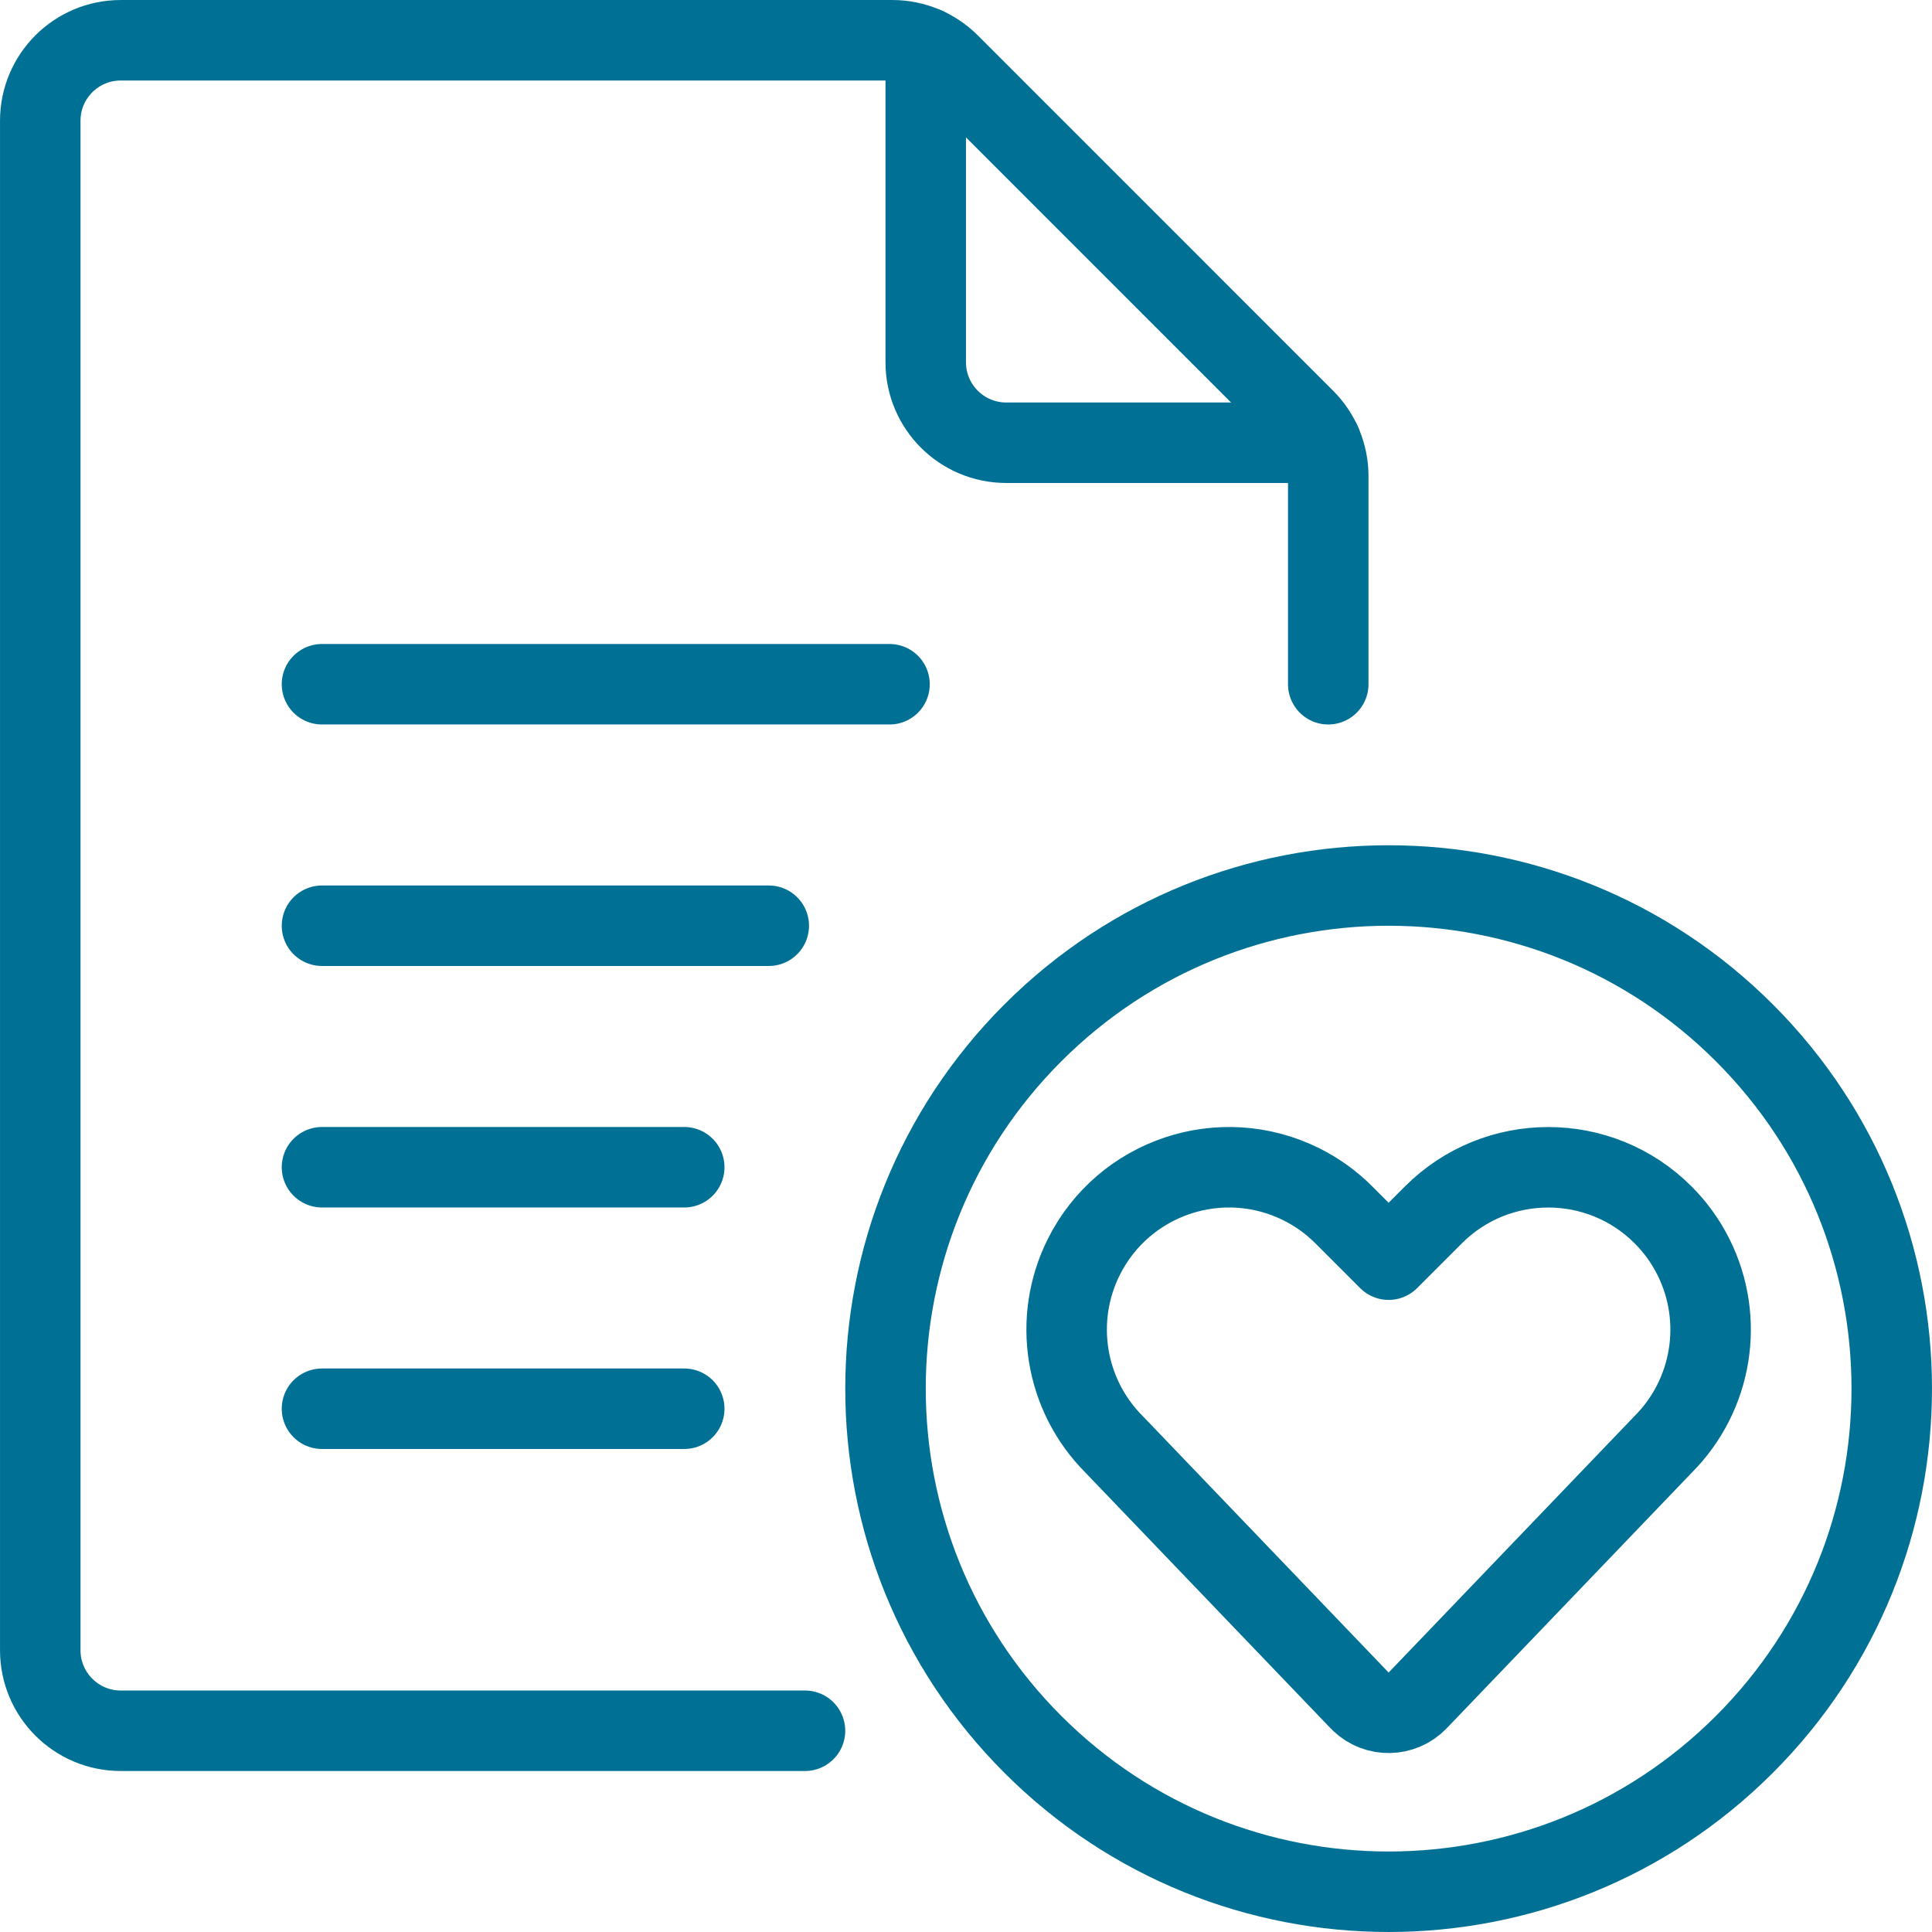
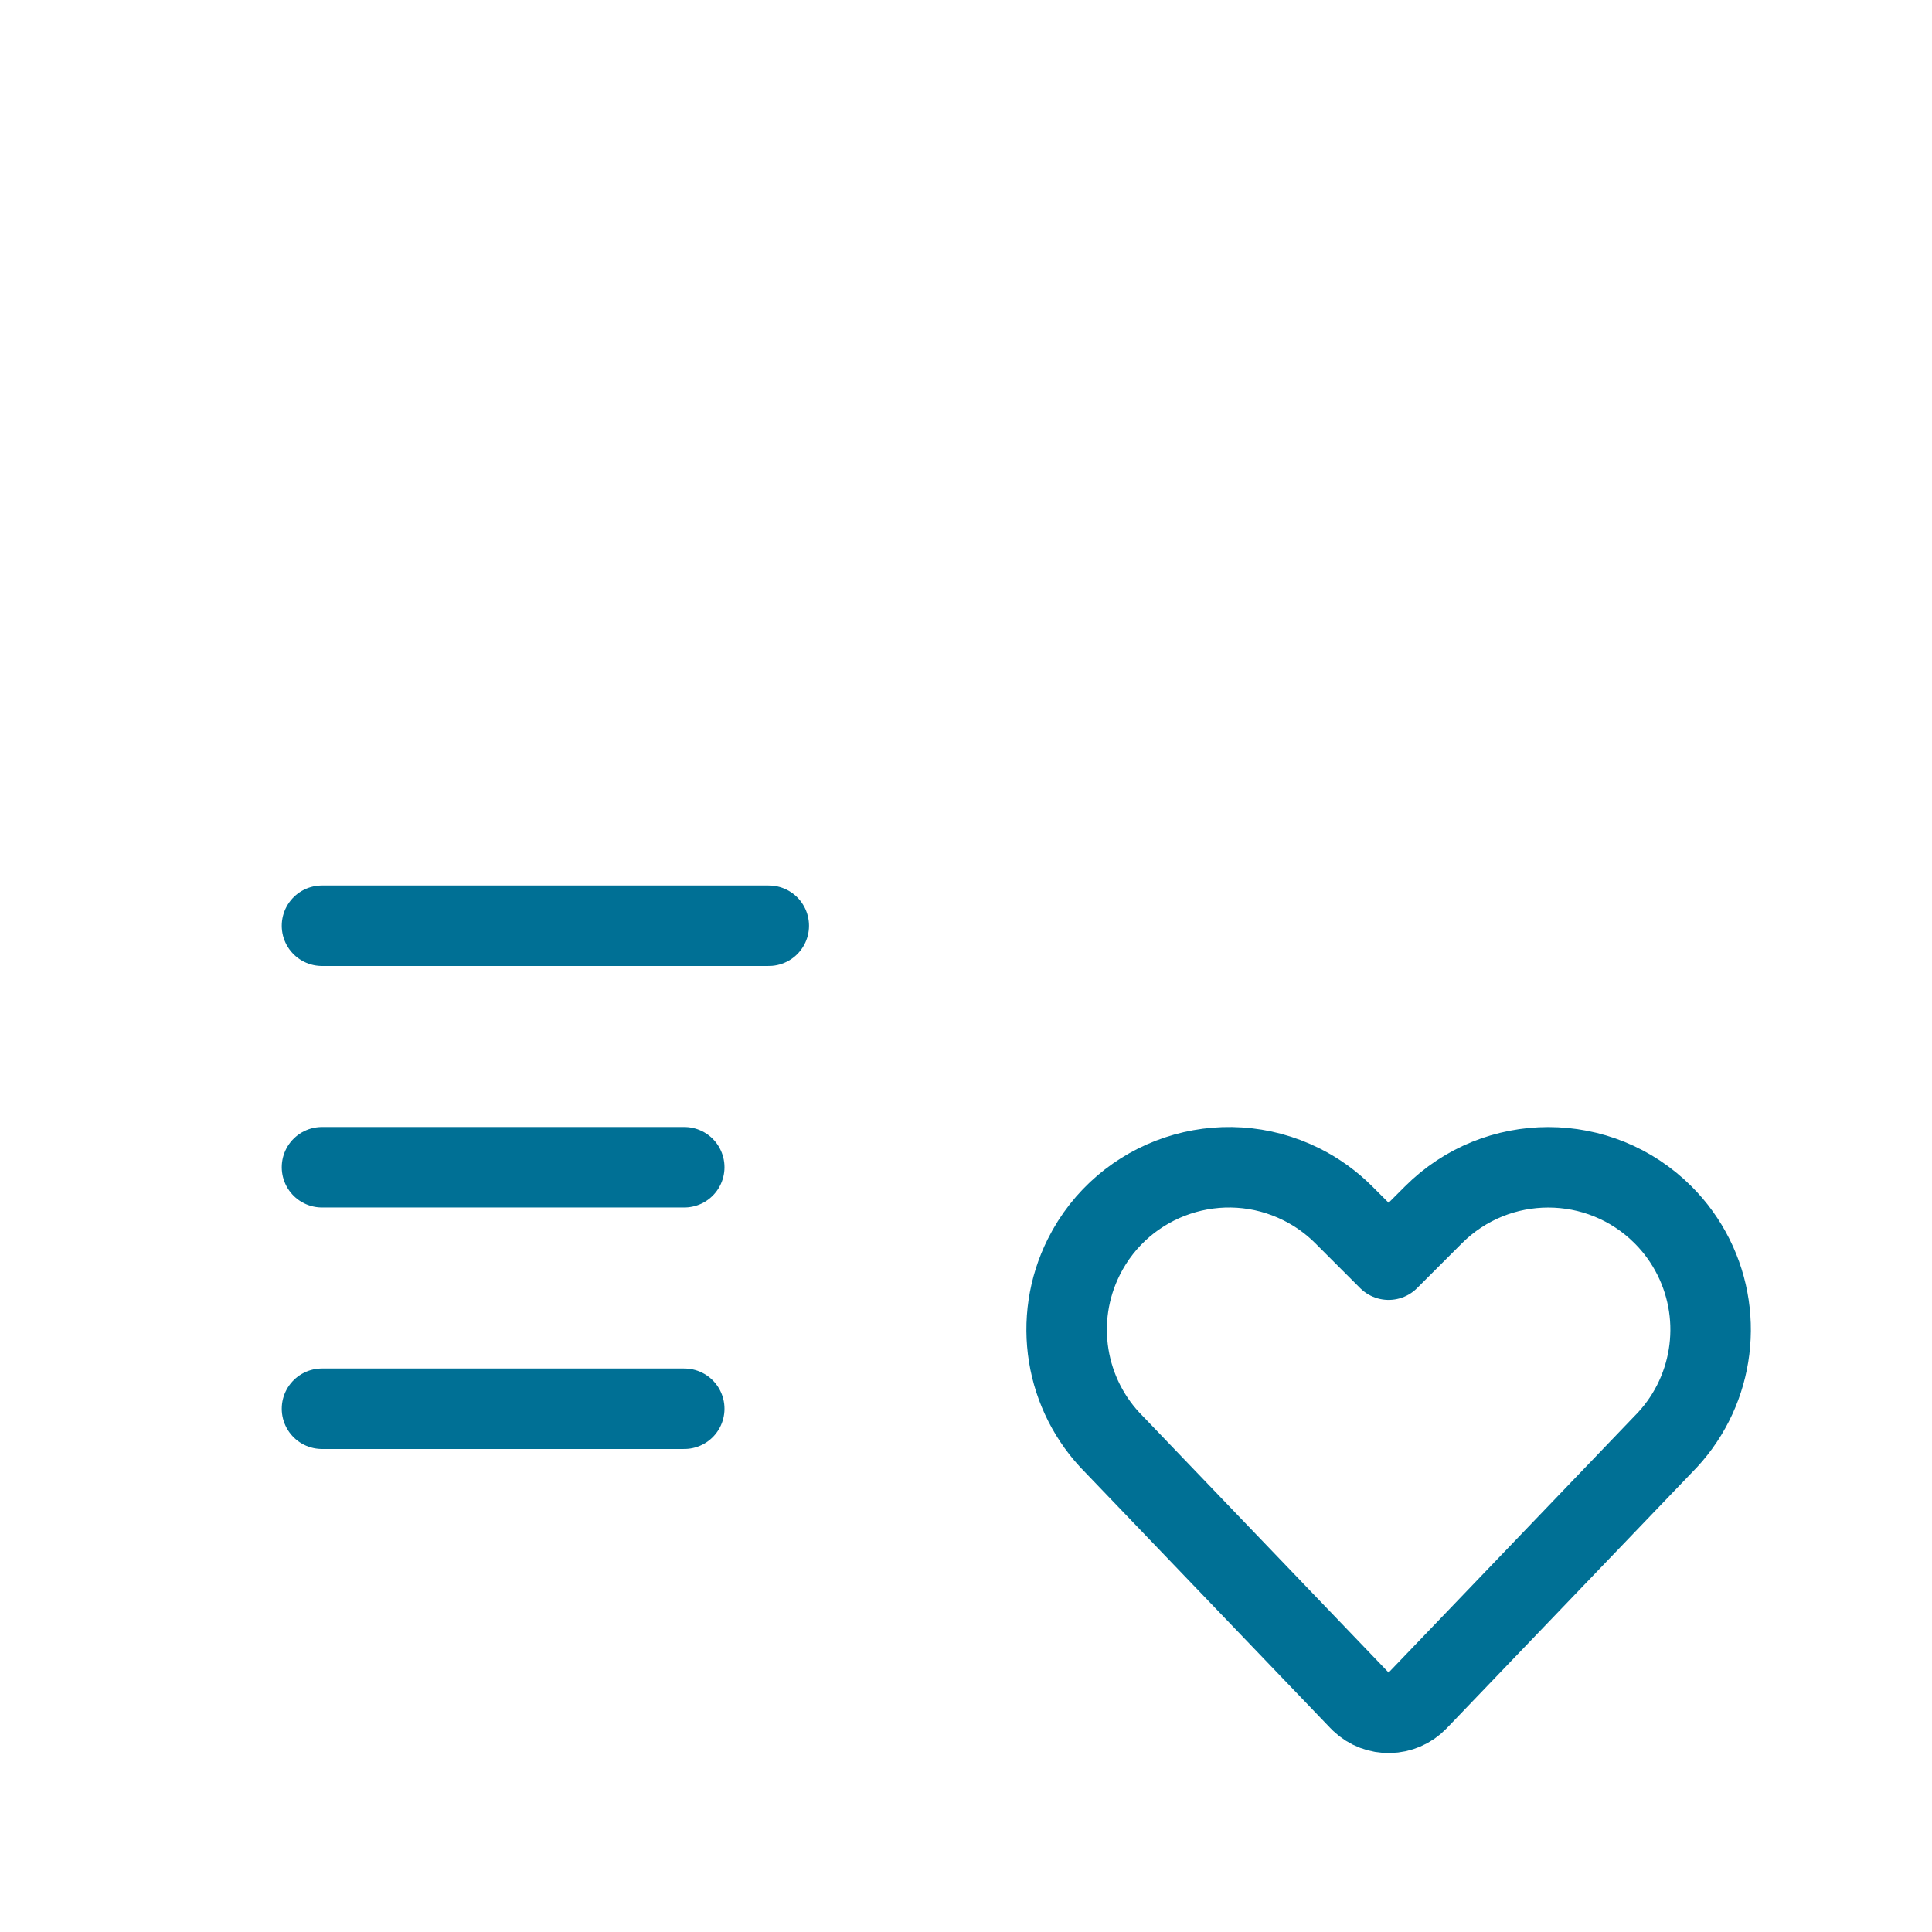
<svg xmlns="http://www.w3.org/2000/svg" width="56px" height="56px" viewBox="0 0 56 56" version="1.1">
  <title>05 Icons / Light / Romance / Wedding / 05 darkblue</title>
  <desc>Created with Sketch.</desc>
  <g id="05-Icons-/-Light-/-Romance-/-Wedding-/-05-darkblue" stroke="none" stroke-width="1" fill="none" fill-rule="evenodd" stroke-linecap="round" stroke-linejoin="round">
    <g id="wedding-certificate" transform="translate(1, 1)" stroke="#007095" stroke-width="2.333">
-       <path d="M22.333,49.167 L2.5,49.167 L2.5,49.167 C1.211,49.167 0.167,48.122 0.167,46.833 C0.167,46.833 0.167,46.833 0.167,46.833 L0.167,2.5 L0.167,2.5 C0.167,1.211 1.211,0.167 2.5,0.167 L24.867,0.167 L24.867,0.167 C25.486,0.167 26.079,0.413 26.517,0.85 L36.816,11.15 L36.816,11.15 C37.254,11.587 37.5,12.181 37.5,12.799 L37.5,18.833" id="Path" />
-       <path d="M25.833,0.377 L25.833,9.5 L25.833,9.5 C25.833,10.789 26.878,11.833 28.167,11.833 L37.29,11.833" id="Path" />
-       <line x1="8.333" y1="18.833" x2="24.783" y2="18.833" id="Path" />
      <line x1="8.333" y1="25.833" x2="21.283" y2="25.833" id="Path" />
      <line x1="8.333" y1="32.833" x2="18.833" y2="32.833" id="Path" />
      <line x1="8.333" y1="39.833" x2="18.833" y2="39.833" id="Path" />
      <path d="M40.092,48.287 L40.092,48.287 C39.646,48.752 38.908,48.768 38.443,48.322 C38.431,48.311 38.419,48.299 38.408,48.287 L31.296,40.869 L31.296,40.869 C29.863,39.436 29.508,37.247 30.414,35.435 L30.414,35.435 L30.414,35.435 C31.576,33.11 34.404,32.169 36.728,33.331 C37.18,33.557 37.593,33.855 37.95,34.212 L39.25,35.512 L40.55,34.212 L40.55,34.212 C42.388,32.375 45.368,32.375 47.205,34.213 C47.563,34.57 47.86,34.983 48.086,35.435 L48.086,35.435 L48.086,35.435 C48.992,37.247 48.637,39.436 47.204,40.869 L40.092,48.287 Z" id="Path" />
-       <path d="M49.562,28.938 C55.257,34.633 55.257,43.867 49.562,49.562 C43.867,55.257 34.633,55.257 28.938,49.562 C23.243,43.867 23.243,34.633 28.938,28.938 C34.633,23.243 43.867,23.243 49.562,28.938" id="Path" />
    </g>
  </g>
</svg>